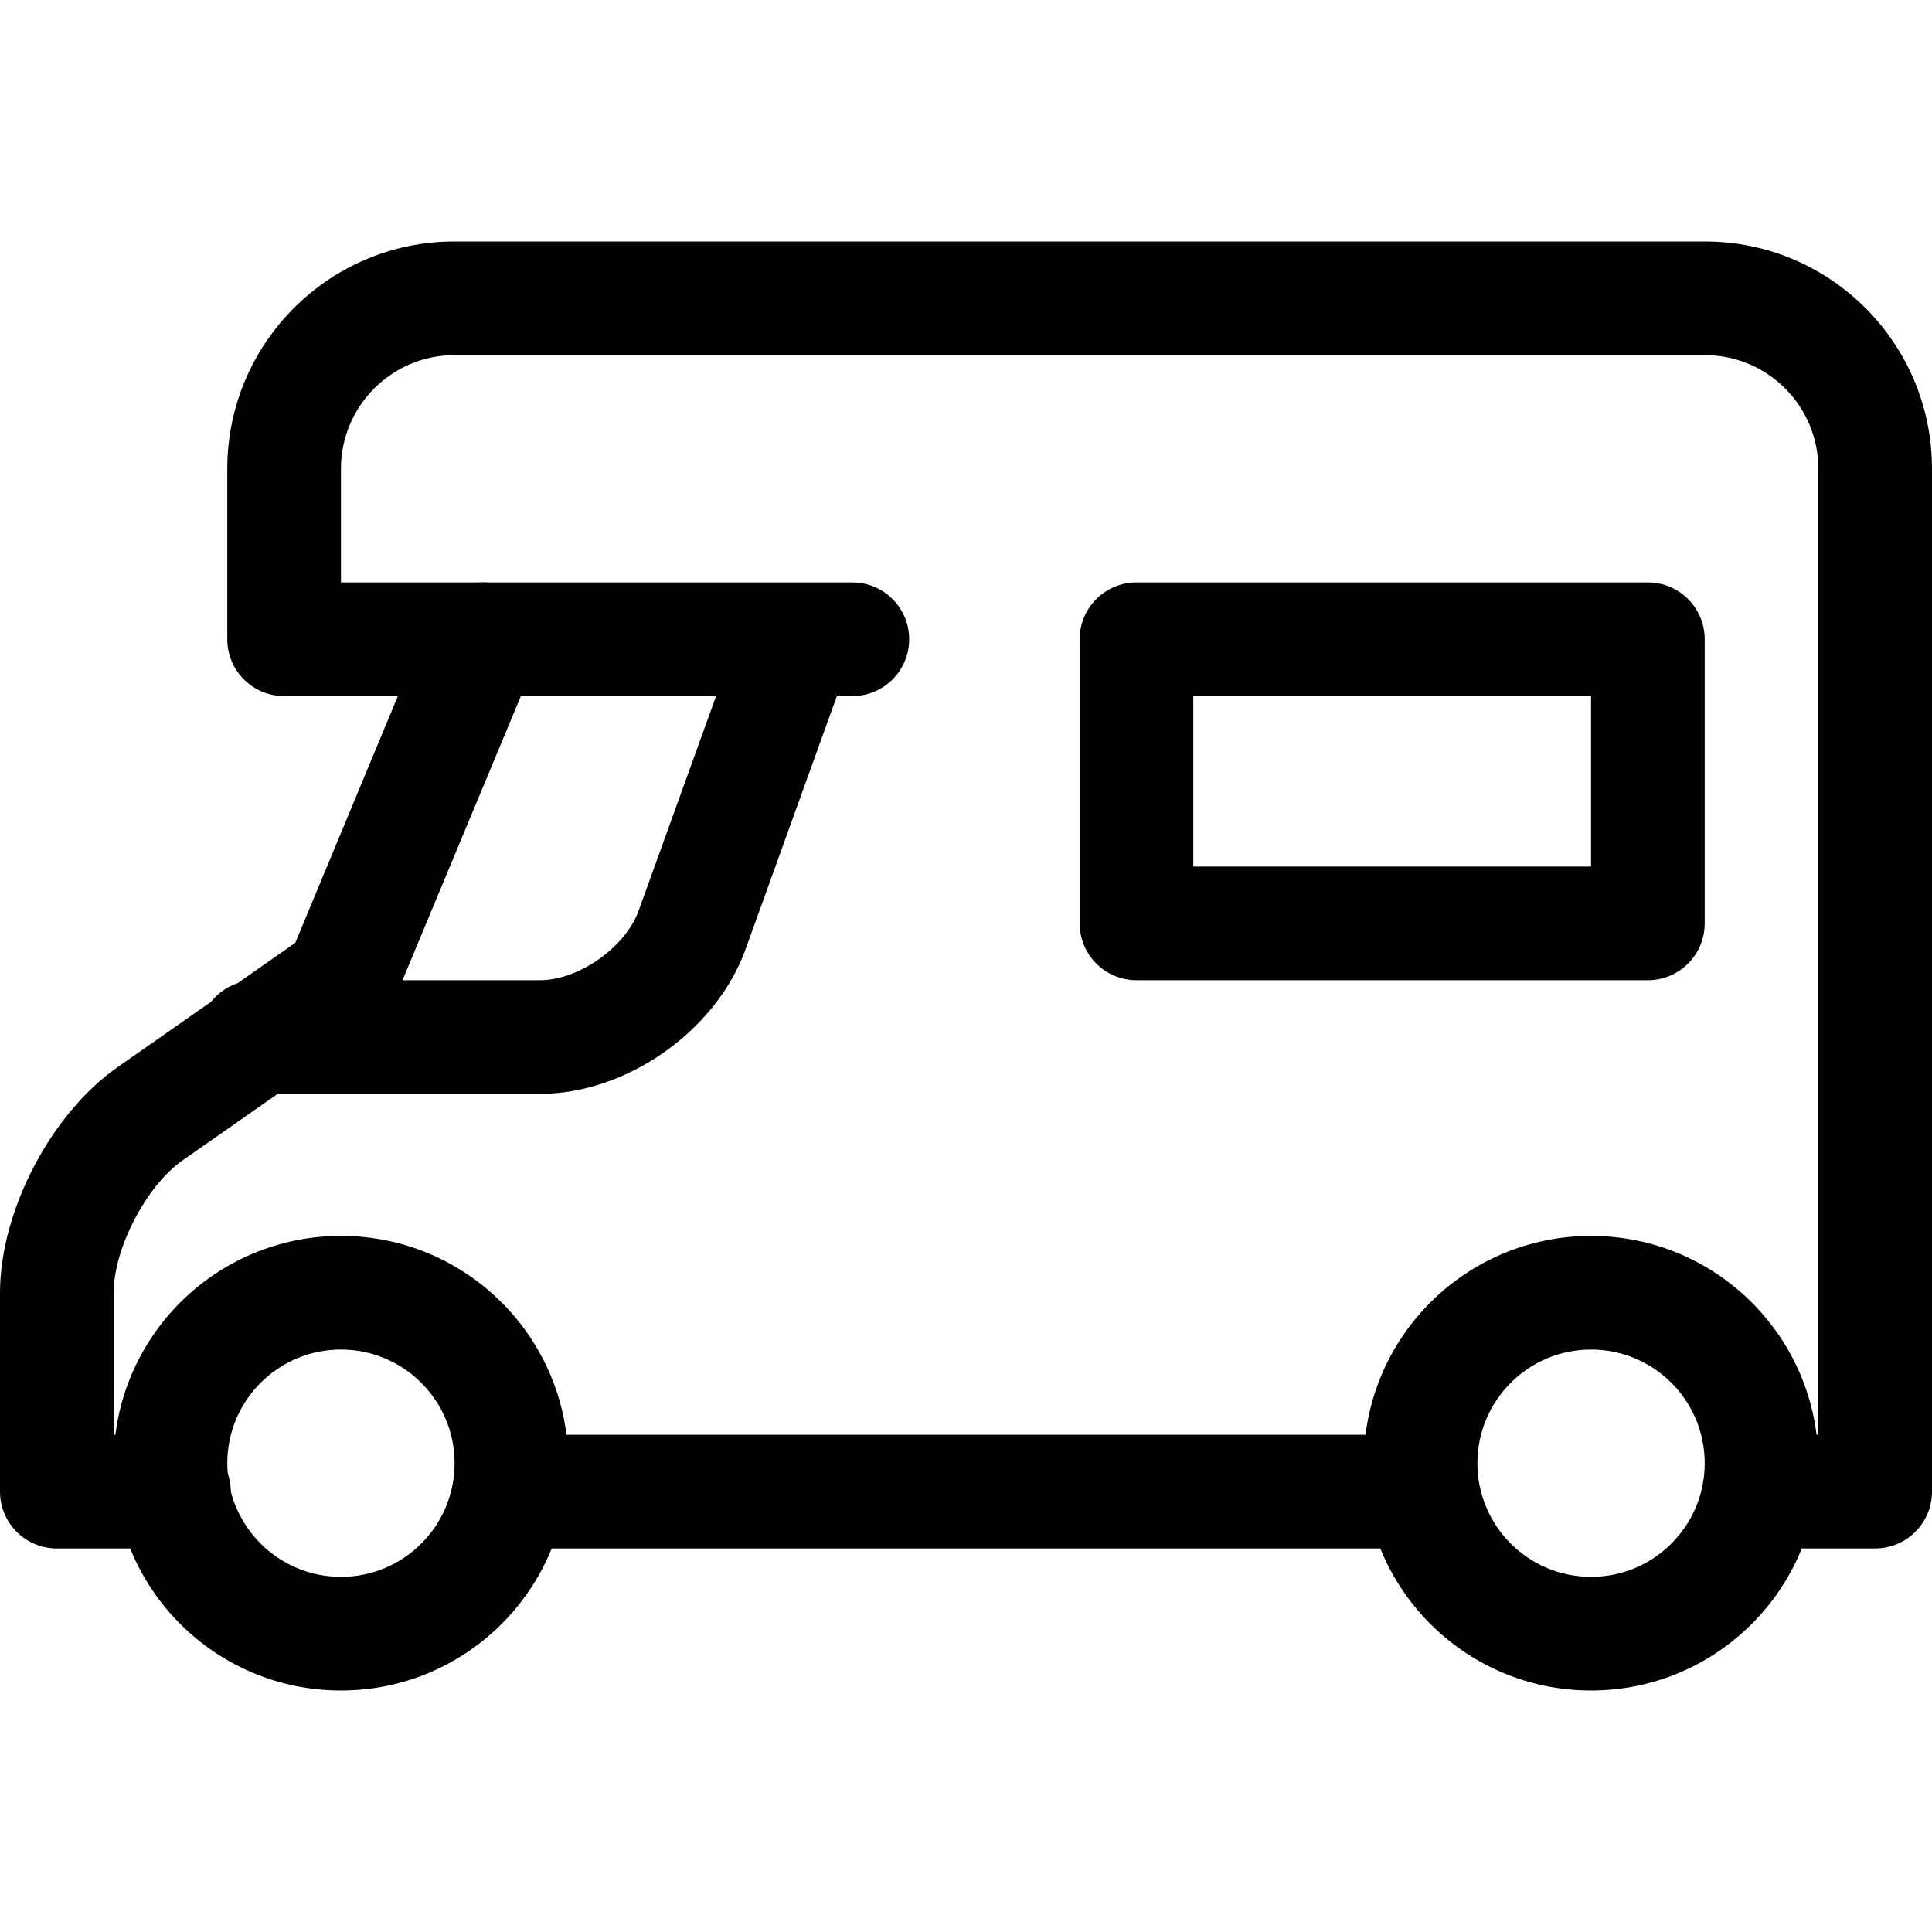
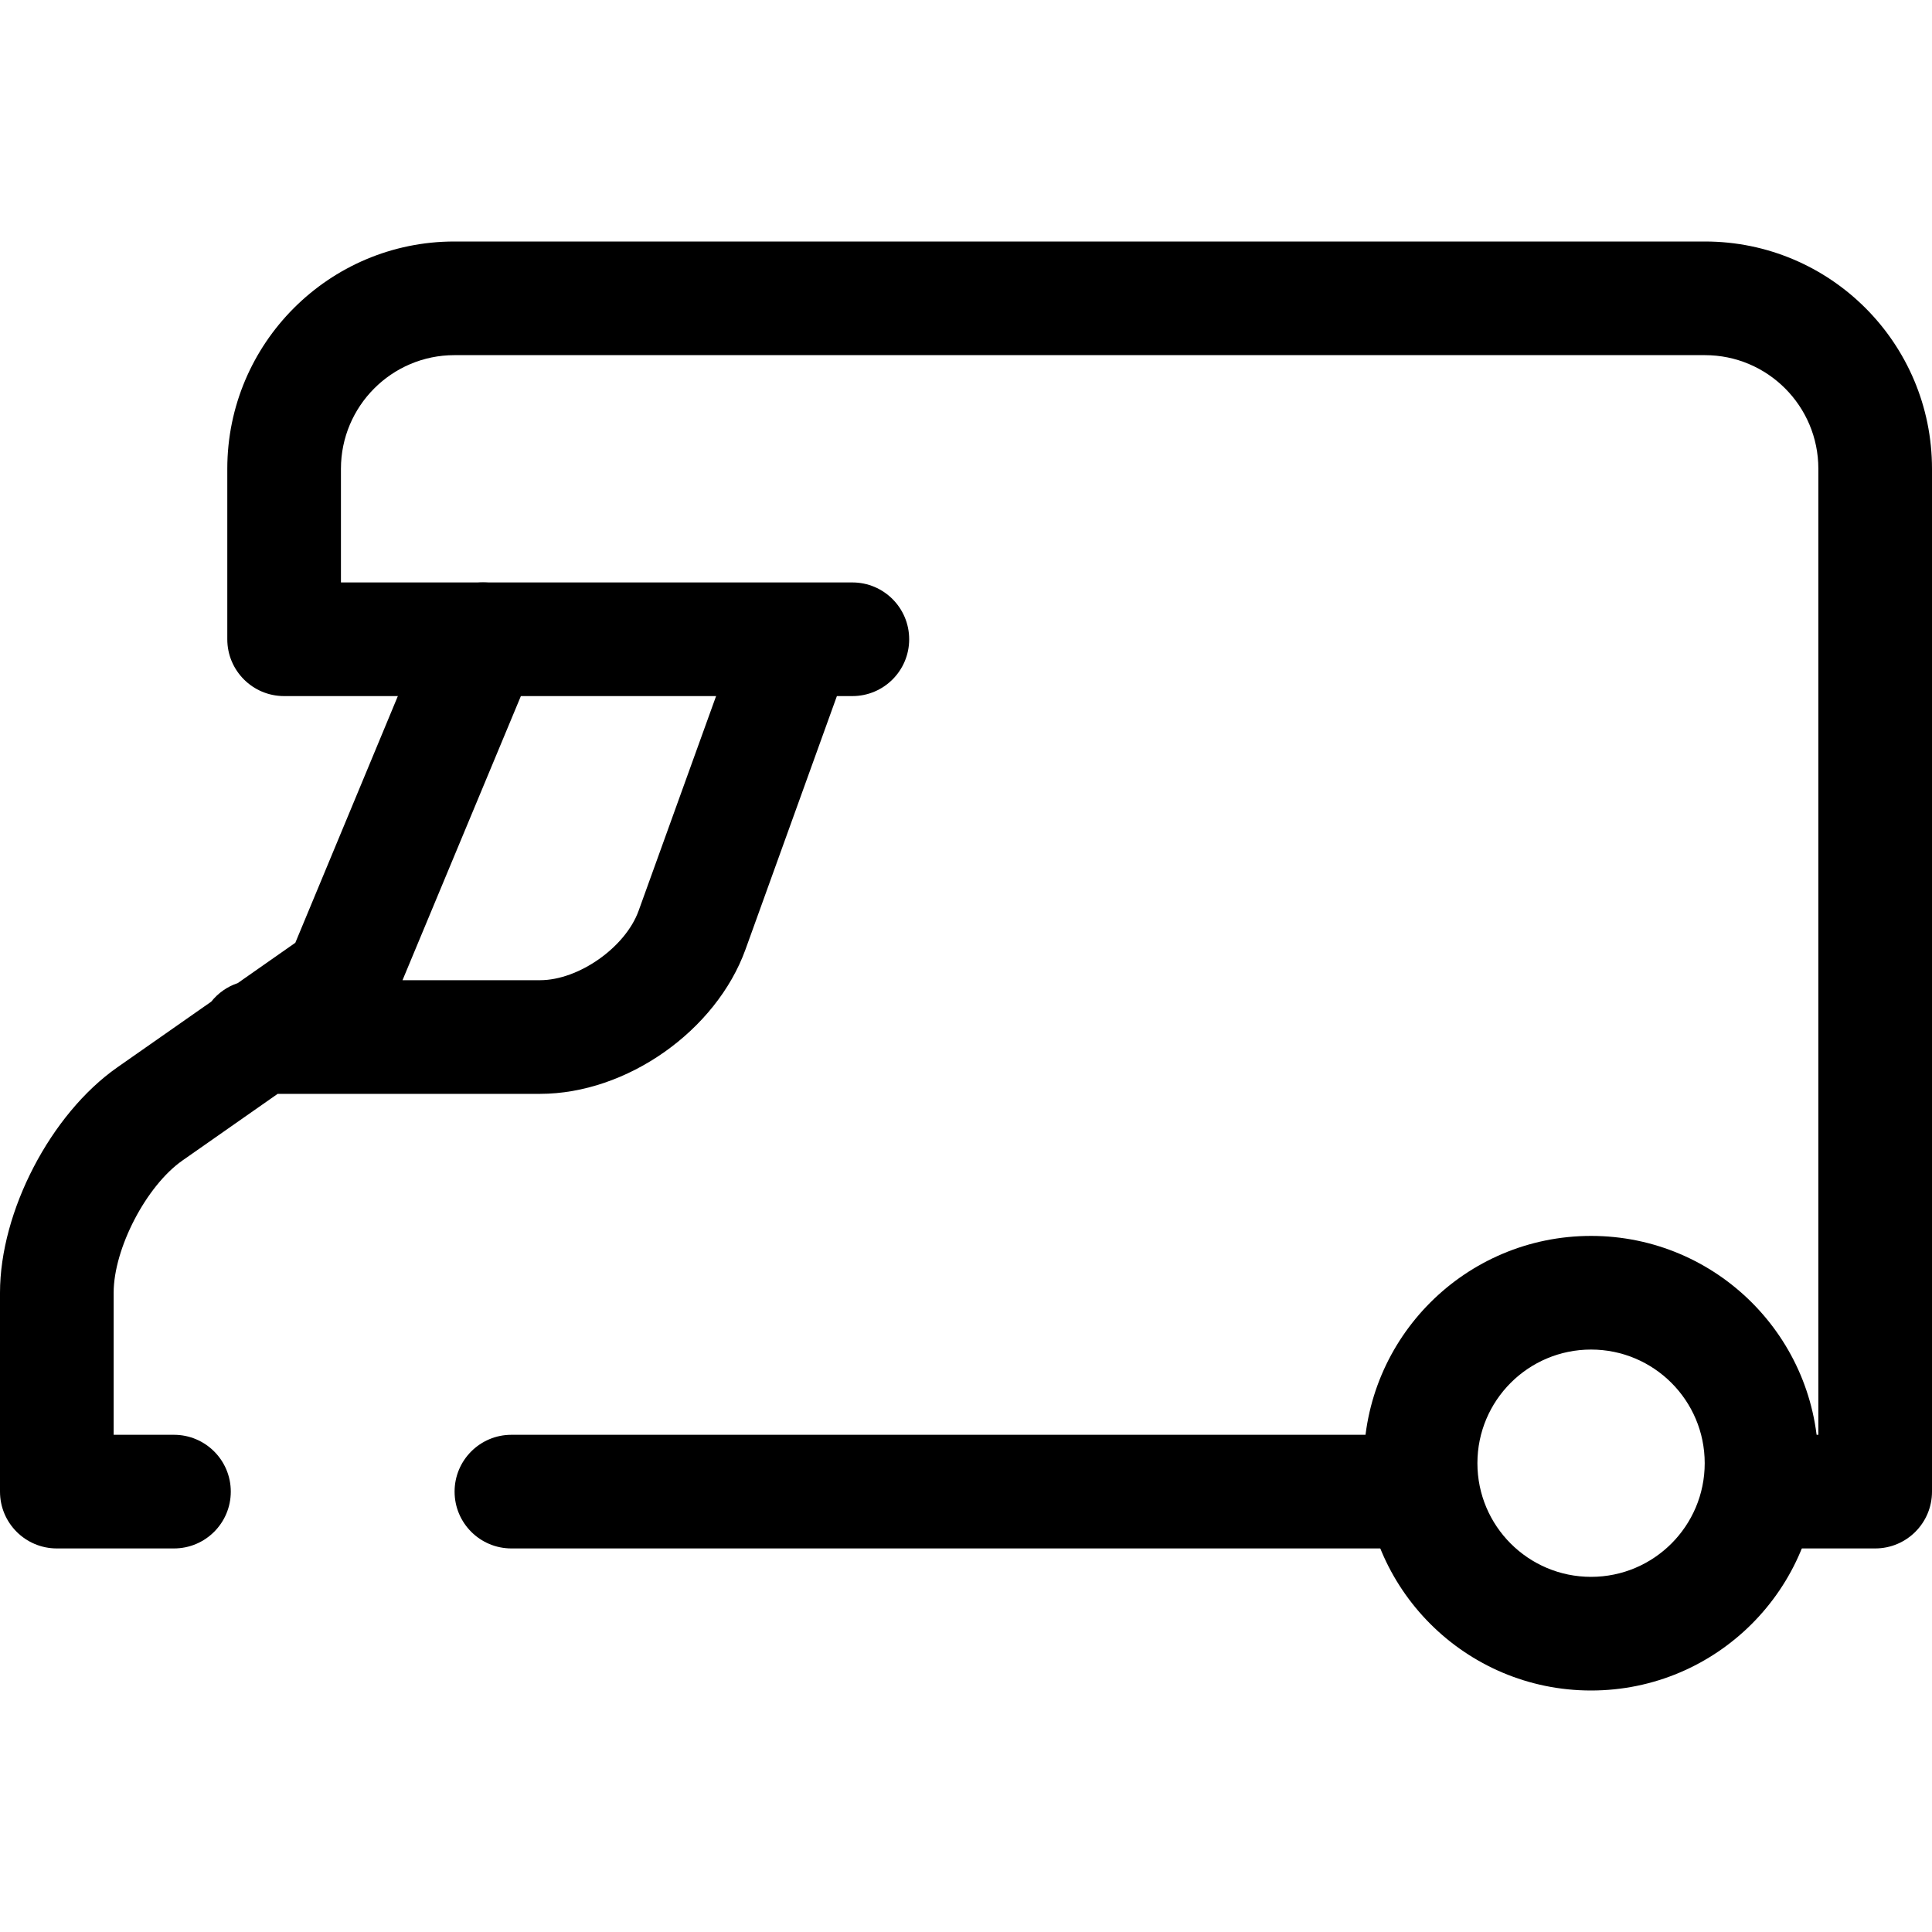
<svg xmlns="http://www.w3.org/2000/svg" height="300px" width="300px" fill="#000000" viewBox="0 0 68 51" version="1.1" x="0px" y="0px">
  <title>trailer_car</title>
  <desc>Created with Sketch.</desc>
  <g stroke="none" stroke-width="1" fill="none" fill-rule="evenodd">
    <g transform="translate(-656, -541)" fill="#000000">
      <g transform="translate(656, 541)">
-         <path d="M8,43 C8,40.791 9.791,39 12,39 C14.209,39 16,40.791 16,43 C16,45.209 14.209,47 12,47 C9.791,47 8,45.209 8,43 Z M20,43 C20,38.582 16.418,35 12,35 C7.582,35 4,38.582 4,43 C4,47.418 7.582,51 12,51 C16.418,51 20,47.418 20,43 Z" />
        <path d="M52,43 C52,40.791 53.791,39 56,39 C58.209,39 60,40.791 60,43 C60,45.209 58.209,47 56,47 C53.791,47 52,45.209 52,43 Z M64,43 C64,38.582 60.418,35 56,35 C51.582,35 48,38.582 48,43 C48,47.418 51.582,51 56,51 C60.418,51 64,47.418 64,43 Z" />
-         <path d="M50,46 C51.105,46 52,45.105 52,44 C52,42.895 51.105,42 50,42 L18,42 C16.895,42 16,42.895 16,44 C16,45.105 16.895,46 18,46 L50,46 Z" />
+         <path d="M50,46 C52,42.895 51.105,42 50,42 L18,42 C16.895,42 16,42.895 16,44 C16,45.105 16.895,46 18,46 L50,46 Z" />
        <path d="M12,12 L12,8 C12,5.794 13.791,4 15.993,4 L60.007,4 C62.212,4 64,5.79 64,8 L64,14 L64,42 L62,42 C60.895,42 60,42.895 60,44 C60,45.105 60.895,46 62,46 L66,46 C67.105,46 68,45.105 68,44 L68,14 L68,8 C68,3.582 64.423,0 60.007,0 L15.993,0 C11.58,0 8,3.587 8,8 L8,14 C8,15.105 8.895,16 10,16 L30,16 C31.105,16 32,15.105 32,14 C32,12.895 31.105,12 30,12 L12,12 Z" />
        <path d="M9.773,30 L6.421,32.346 C5.148,33.238 4,35.444 4,37.002 L4,42 L6.123,42 C7.228,42 8.123,42.895 8.123,44 C8.123,45.105 7.228,46 6.123,46 L2,46 C0.895,46 0,45.105 0,44 L0,37.002 C0,34.139 1.784,30.71 4.127,29.069 L7.436,26.754 C7.674,26.455 7.996,26.226 8.366,26.103 L10.394,24.683 L15.154,13.231 C15.579,12.211 16.75,11.729 17.769,12.154 C18.789,12.579 19.271,13.75 18.846,14.769 L14.167,26 L19.007,26 C20.368,26 22.013,24.843 22.477,23.556 L26.043,13.675 C26.418,12.636 27.564,12.097 28.603,12.472 C29.642,12.847 30.18,13.993 29.805,15.032 L26.24,24.914 C25.204,27.784 22.055,30 19.007,30 L9.773,30 L9.773,30 Z" />
-         <path d="M56,16 L56,22 L42,22 L42,16 L56,16 Z M38,14 L38,24 C38,25.105 38.895,26 40,26 L58,26 C59.105,26 60,25.105 60,24 L60,14 C60,12.895 59.105,12 58,12 L40,12 C38.895,12 38,12.895 38,14 Z" />
      </g>
    </g>
  </g>
</svg>